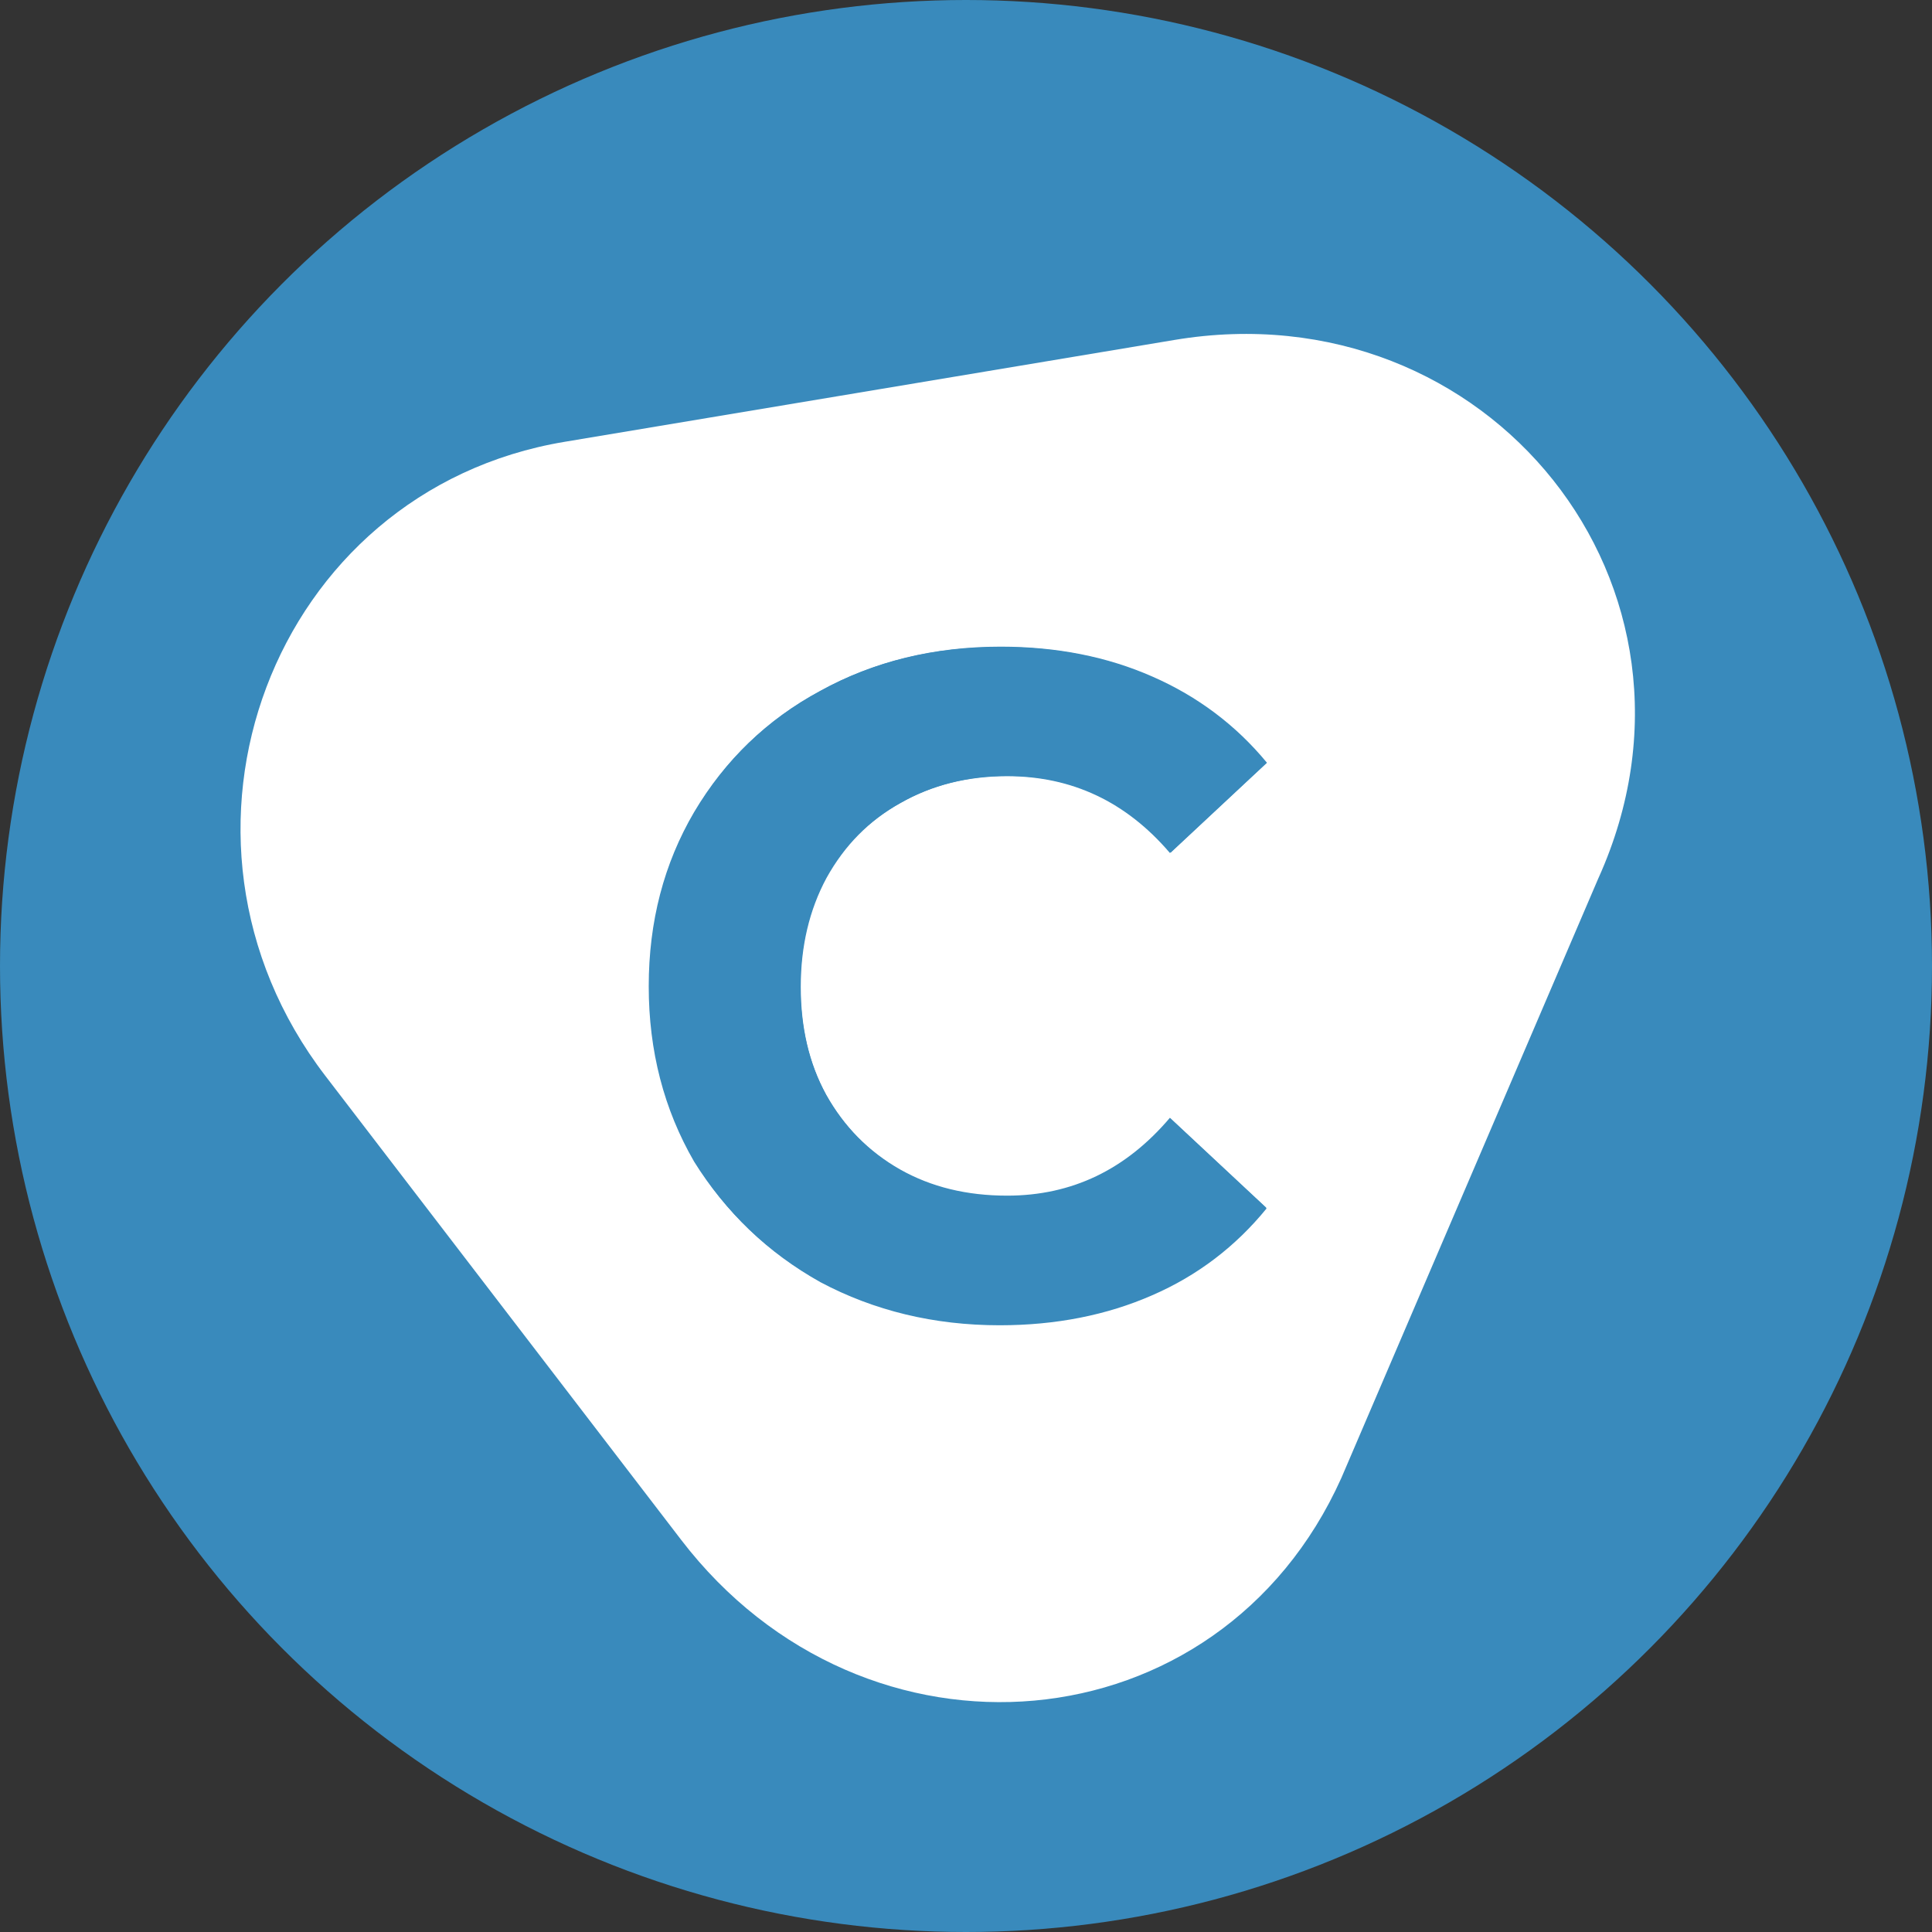
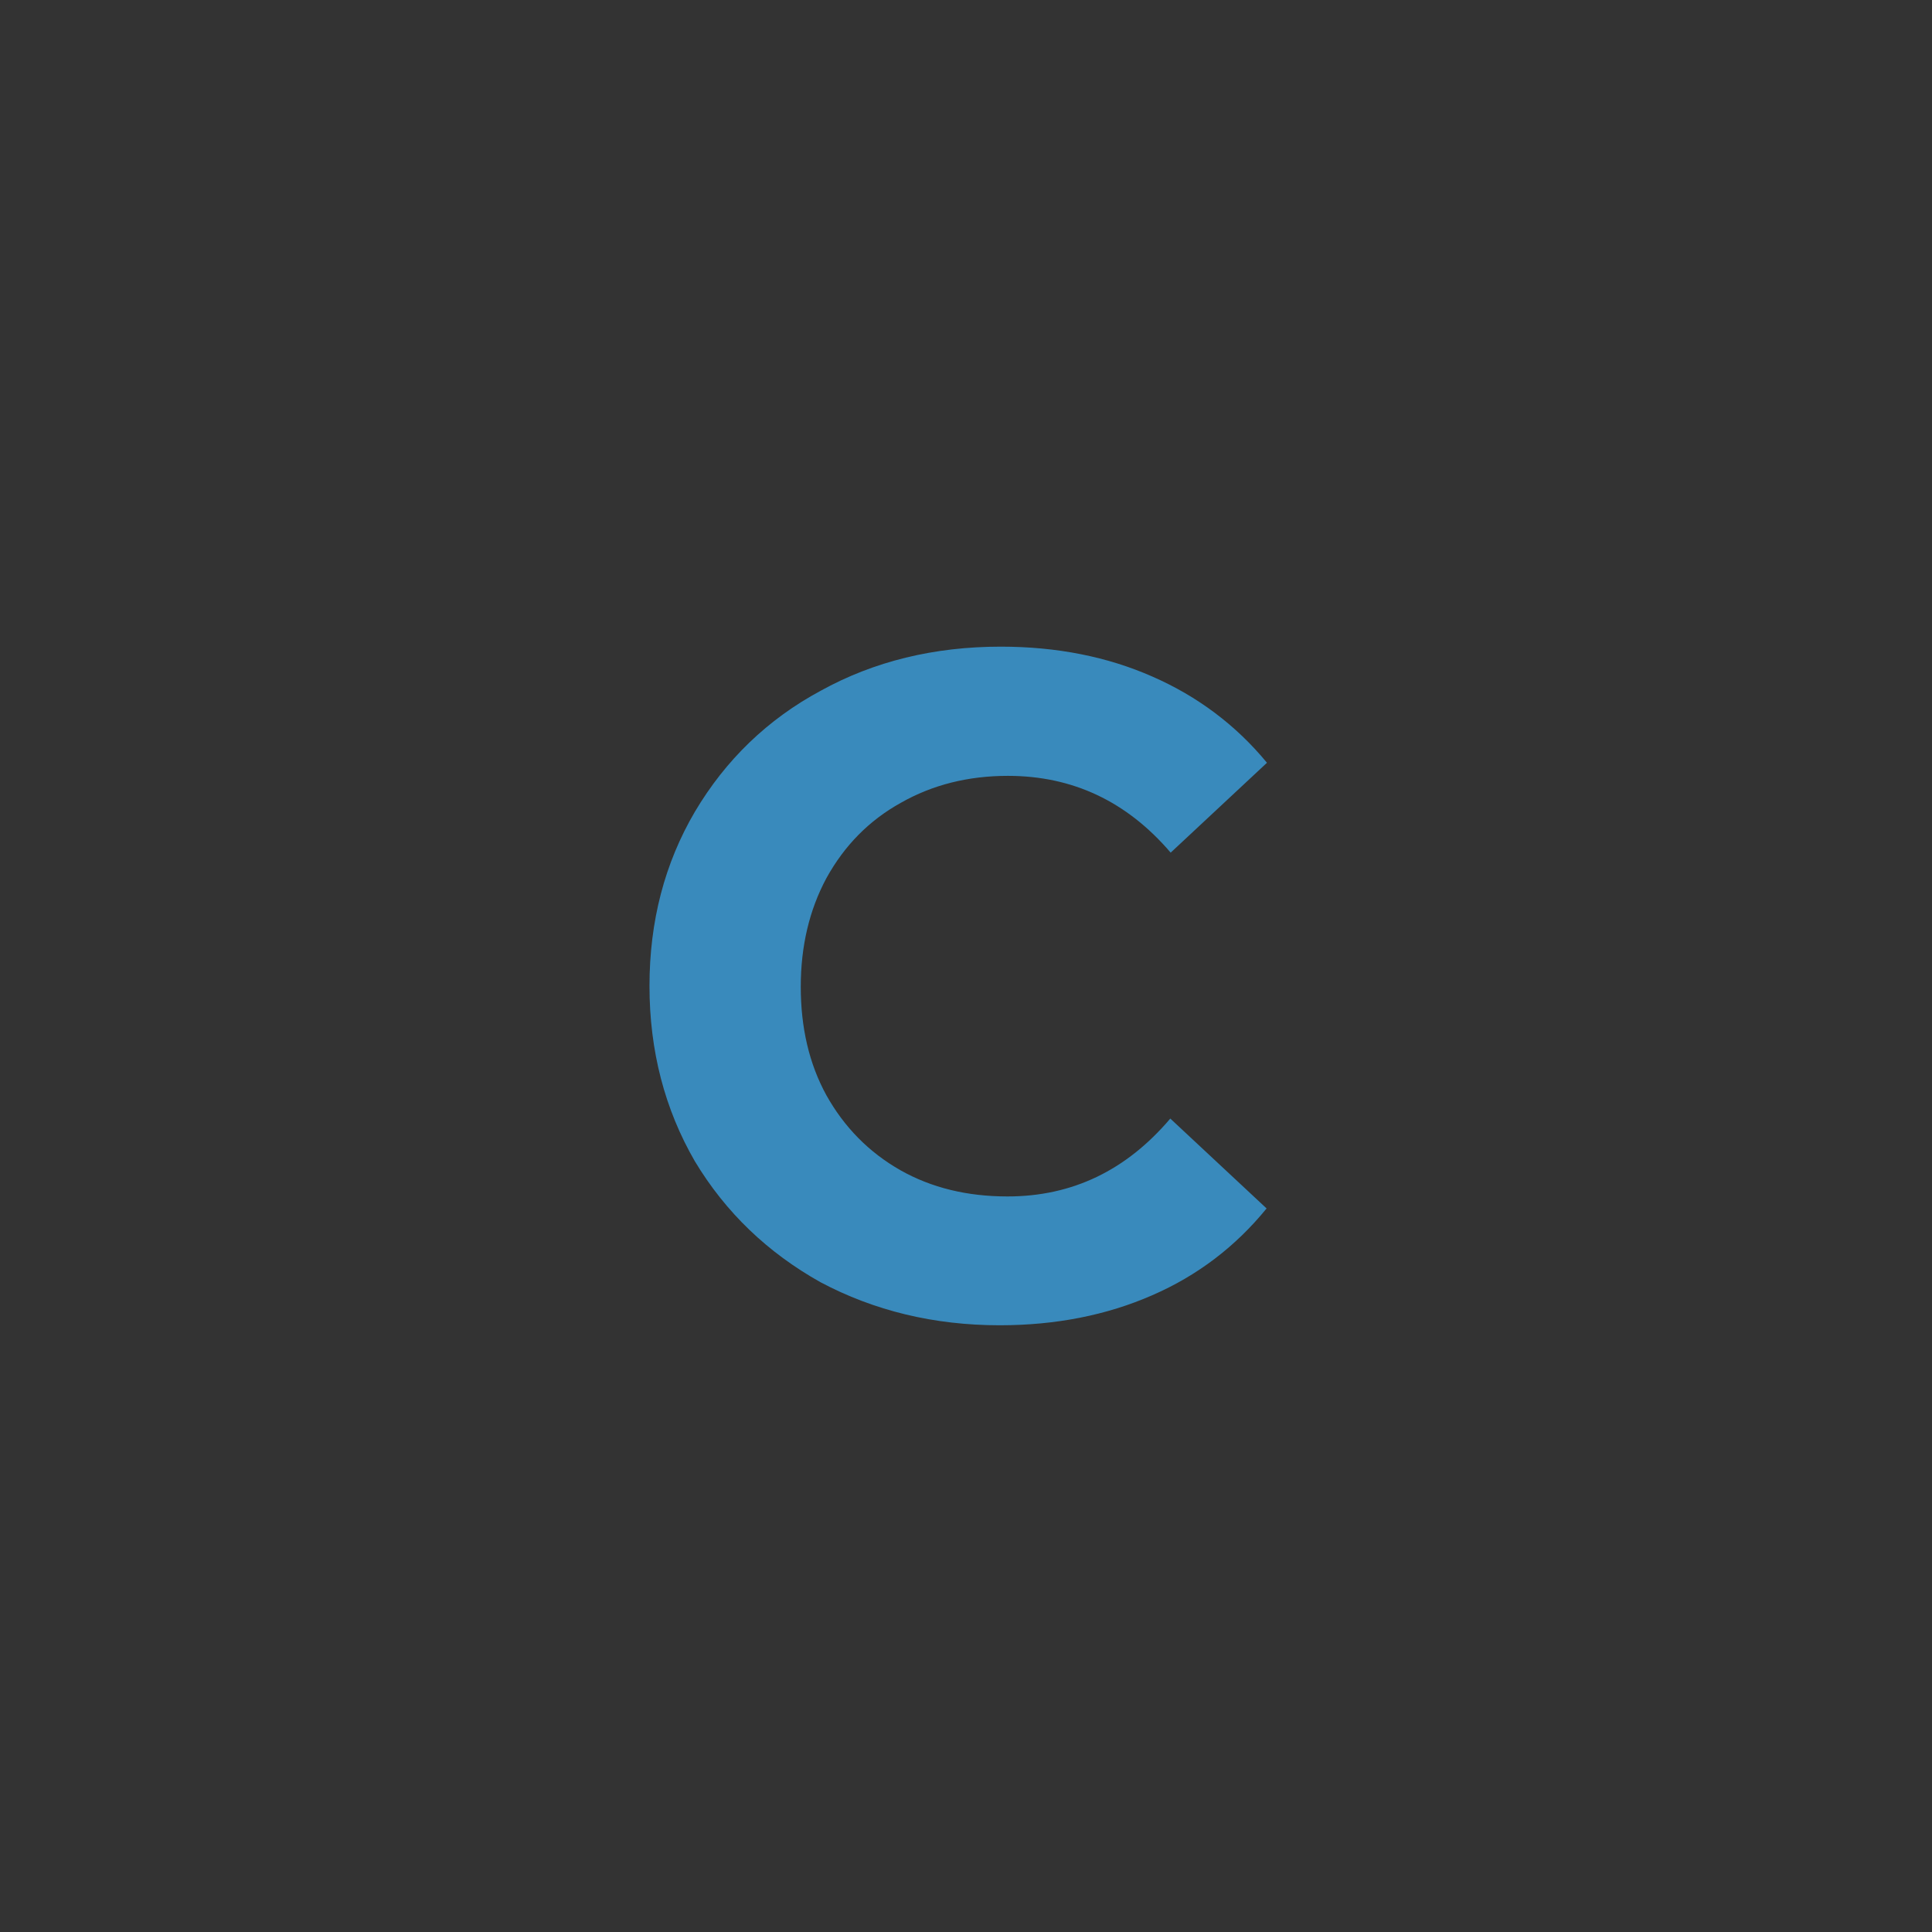
<svg xmlns="http://www.w3.org/2000/svg" id="Layer_1" data-name="Layer 1" viewBox="0 0 512 512">
  <rect x="0" y="0" width="512" height="512" fill="#333333" stroke="none" />
  <defs>
    <style>
      .cls-1 {
        fill: none;
      }

      .cls-2 {
        fill: #fff;
      }

      .cls-2, .cls-3 {
        fill-rule: evenodd;
      }

      .cls-3, .cls-4 {
        fill: #398abc;
      }

      .cls-5 {
        clip-path: url(#clippath);
      }
    </style>
    <clipPath id="clippath">
      <rect class="cls-1" x="63.74" y="88.49" width="369.53" height="362.6" />
    </clipPath>
  </defs>
-   <circle class="cls-4" cx="256" cy="256" r="256" />
  <g class="cls-5">
-     <path class="cls-2" d="M423.65,232.61c34.68-77.11-29.36-156.41-112.41-142.52l-161.58,26.99c-77.54,12.9-112.12,104.51-63.45,168.02l94.29,122.96c48.67,63.52,142.66,55.58,174.97-16.38l68.18-159.09ZM217.34,339.59c14.19,7.54,30.05,11.41,47.49,11.41,14.88,0,28.37-2.68,40.39-7.94,12.12-5.26,22.17-13,30.34-23.02l-25.52-23.82c-11.63,13.7-25.91,20.64-43.15,20.64-10.64,0-20.1-2.28-28.37-6.95-8.37-4.76-14.88-11.41-19.61-19.85-4.63-8.44-6.8-18.06-6.8-28.78s2.27-20.35,6.8-28.78c4.73-8.44,11.23-14.99,19.61-19.65,8.37-4.76,17.83-7.15,28.37-7.15,17.14,0,31.53,6.75,43.15,20.35l25.52-23.82c-8.18-9.92-18.33-17.57-30.34-22.83-11.92-5.26-25.32-7.94-40.2-7.94-17.64,0-33.6,3.87-47.78,11.71-13.99,7.54-25.12,18.26-33.3,32.06-7.98,13.6-12.02,28.98-12.02,46.15s4.04,32.65,12.02,46.45c8.28,13.3,19.41,23.92,33.4,31.76" />
    <path class="cls-3" d="M238.72,212.76c8.37-4.76,17.83-7.15,28.37-7.15,17.14,0,31.53,6.75,43.15,20.35l25.52-23.82c-8.18-9.92-18.33-17.57-30.34-22.83-11.92-5.26-25.32-7.94-40.2-7.94-17.64,0-33.6,3.87-47.78,11.71-13.99,7.54-25.12,18.26-33.3,32.06-7.98,13.6-12.02,28.98-12.02,46.15s4.04,32.65,12.02,46.45c8.18,13.6,19.31,24.22,33.3,32.06,14.19,7.54,30.05,11.41,47.49,11.41,14.88,0,28.37-2.68,40.39-7.94,12.12-5.26,22.17-13,30.34-23.02l-25.52-23.82c-11.63,13.7-25.91,20.64-43.15,20.64-10.64,0-20.1-2.28-28.37-6.95-8.37-4.76-14.88-11.41-19.61-19.85-4.63-8.44-6.8-18.06-6.8-28.78s2.27-20.35,6.8-28.78c4.83-8.73,11.33-15.28,19.7-19.95" />
  </g>
</svg>